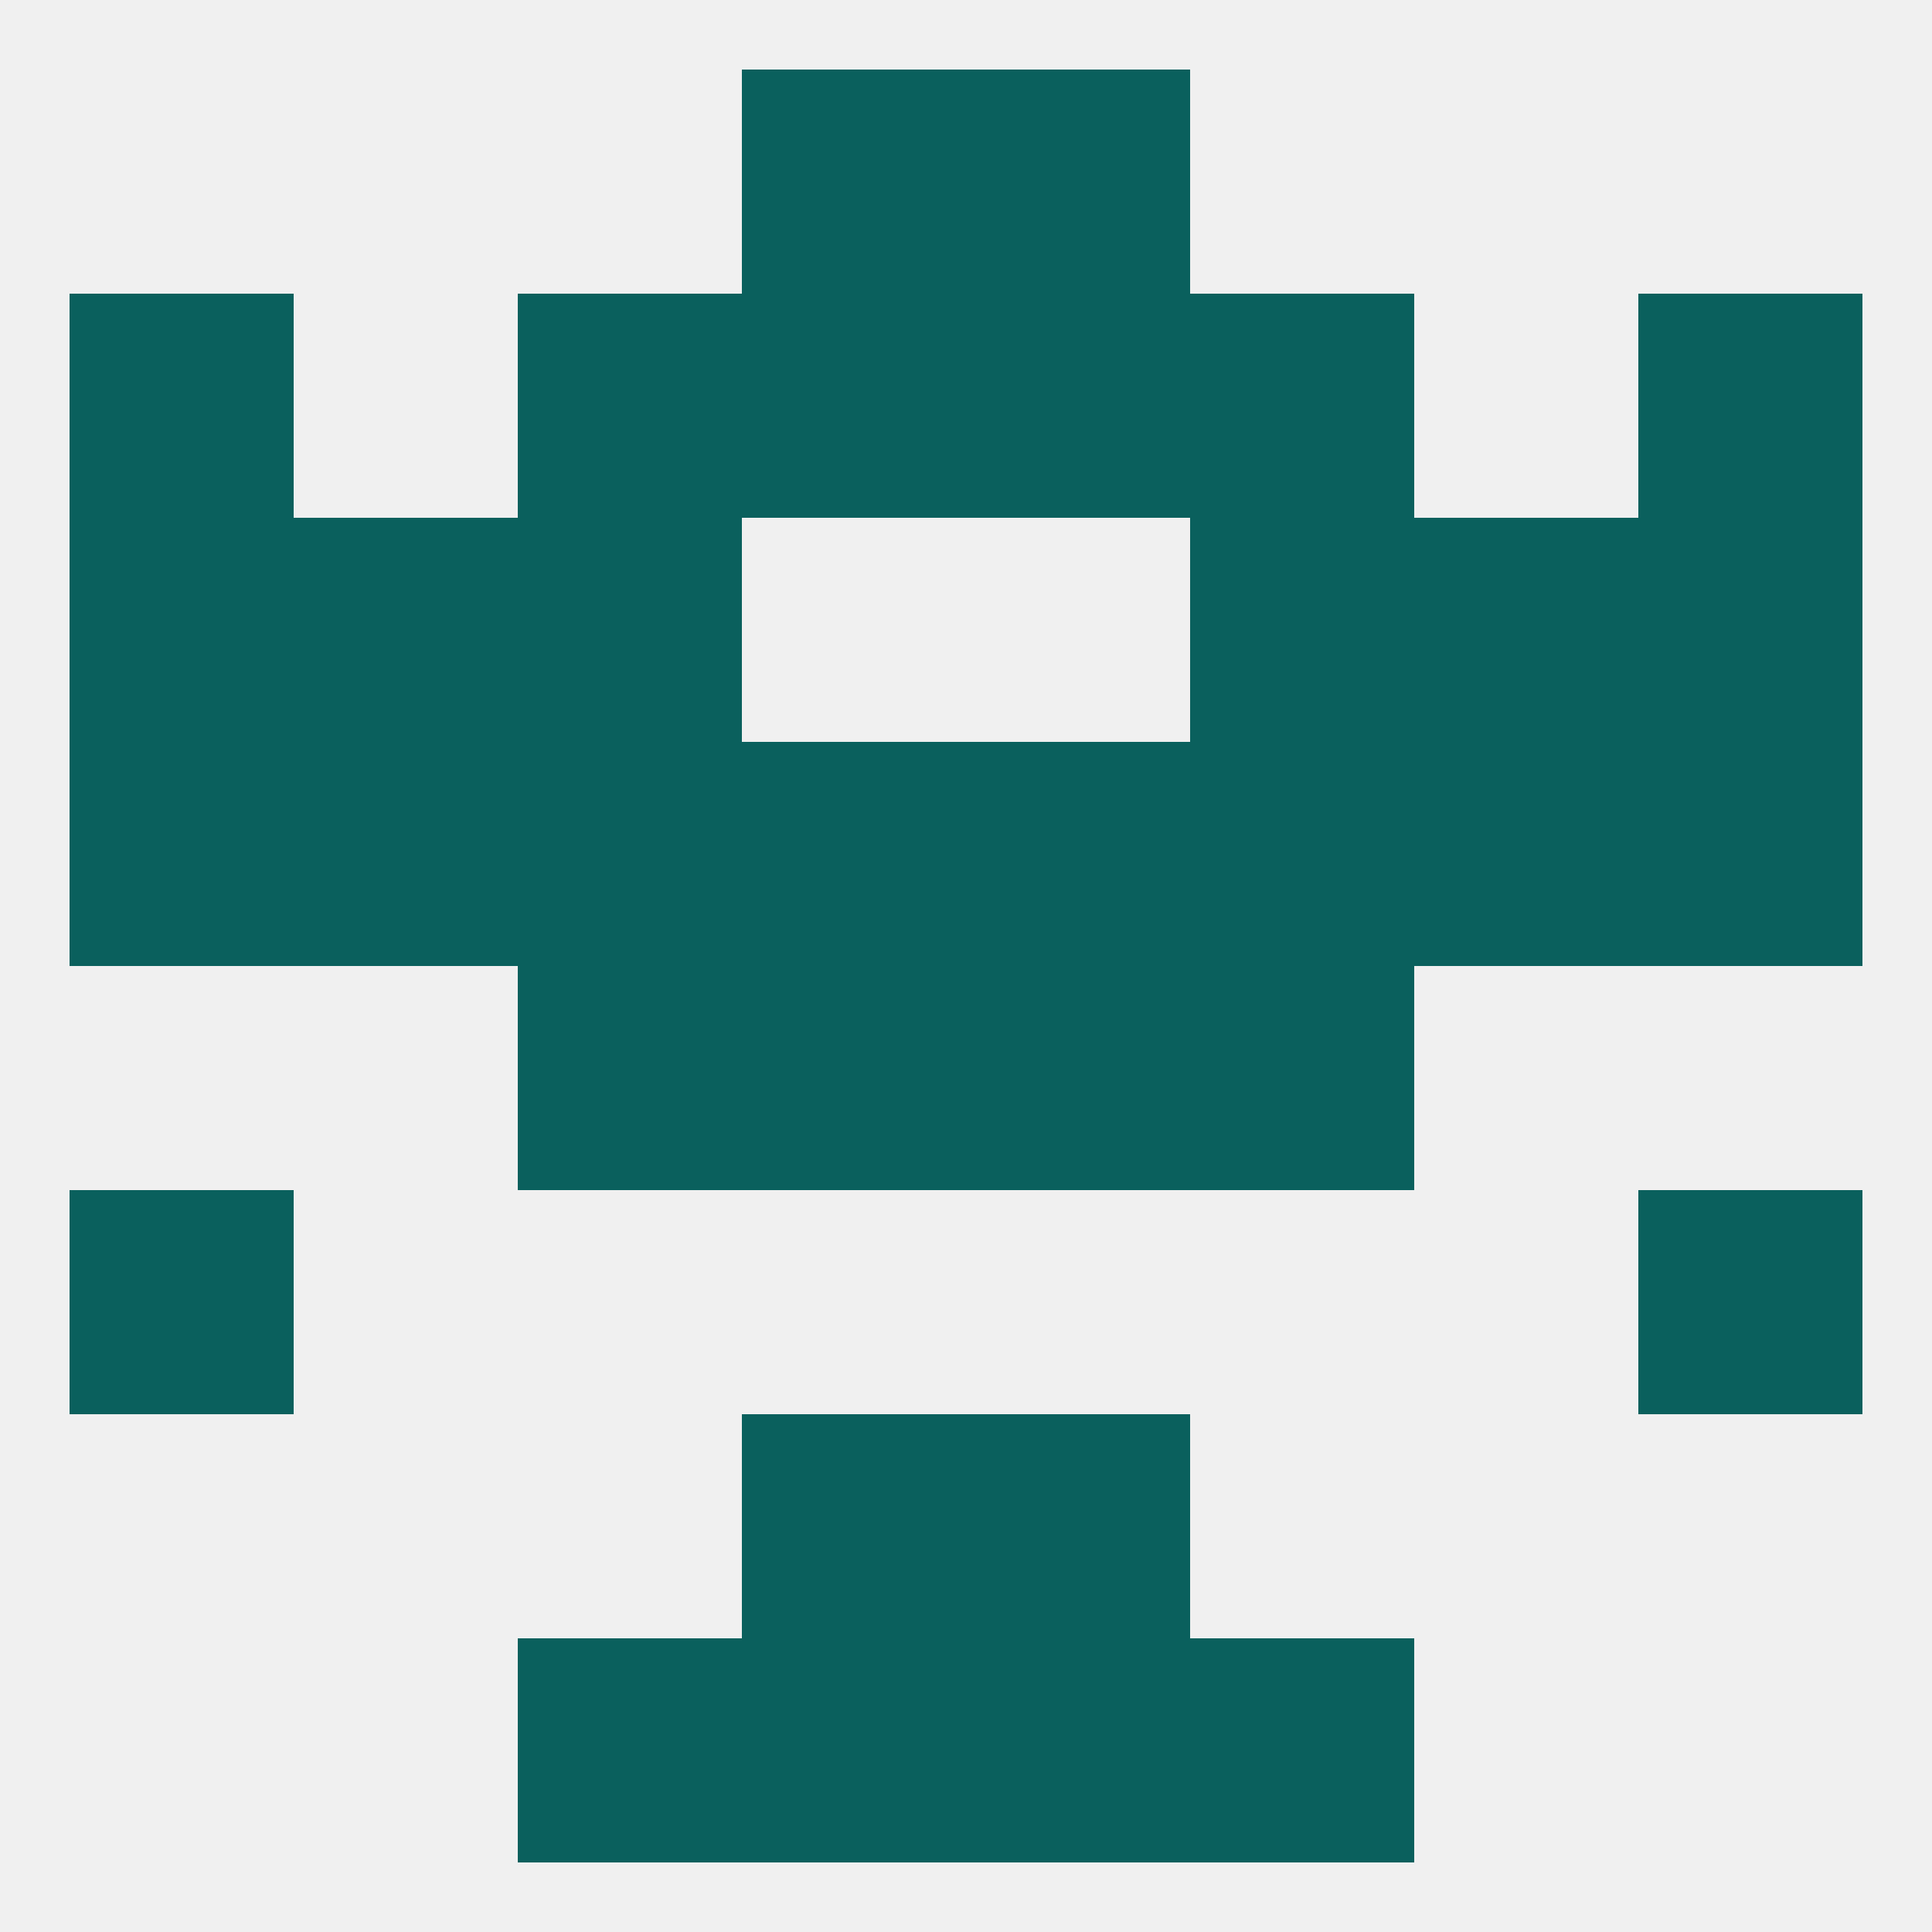
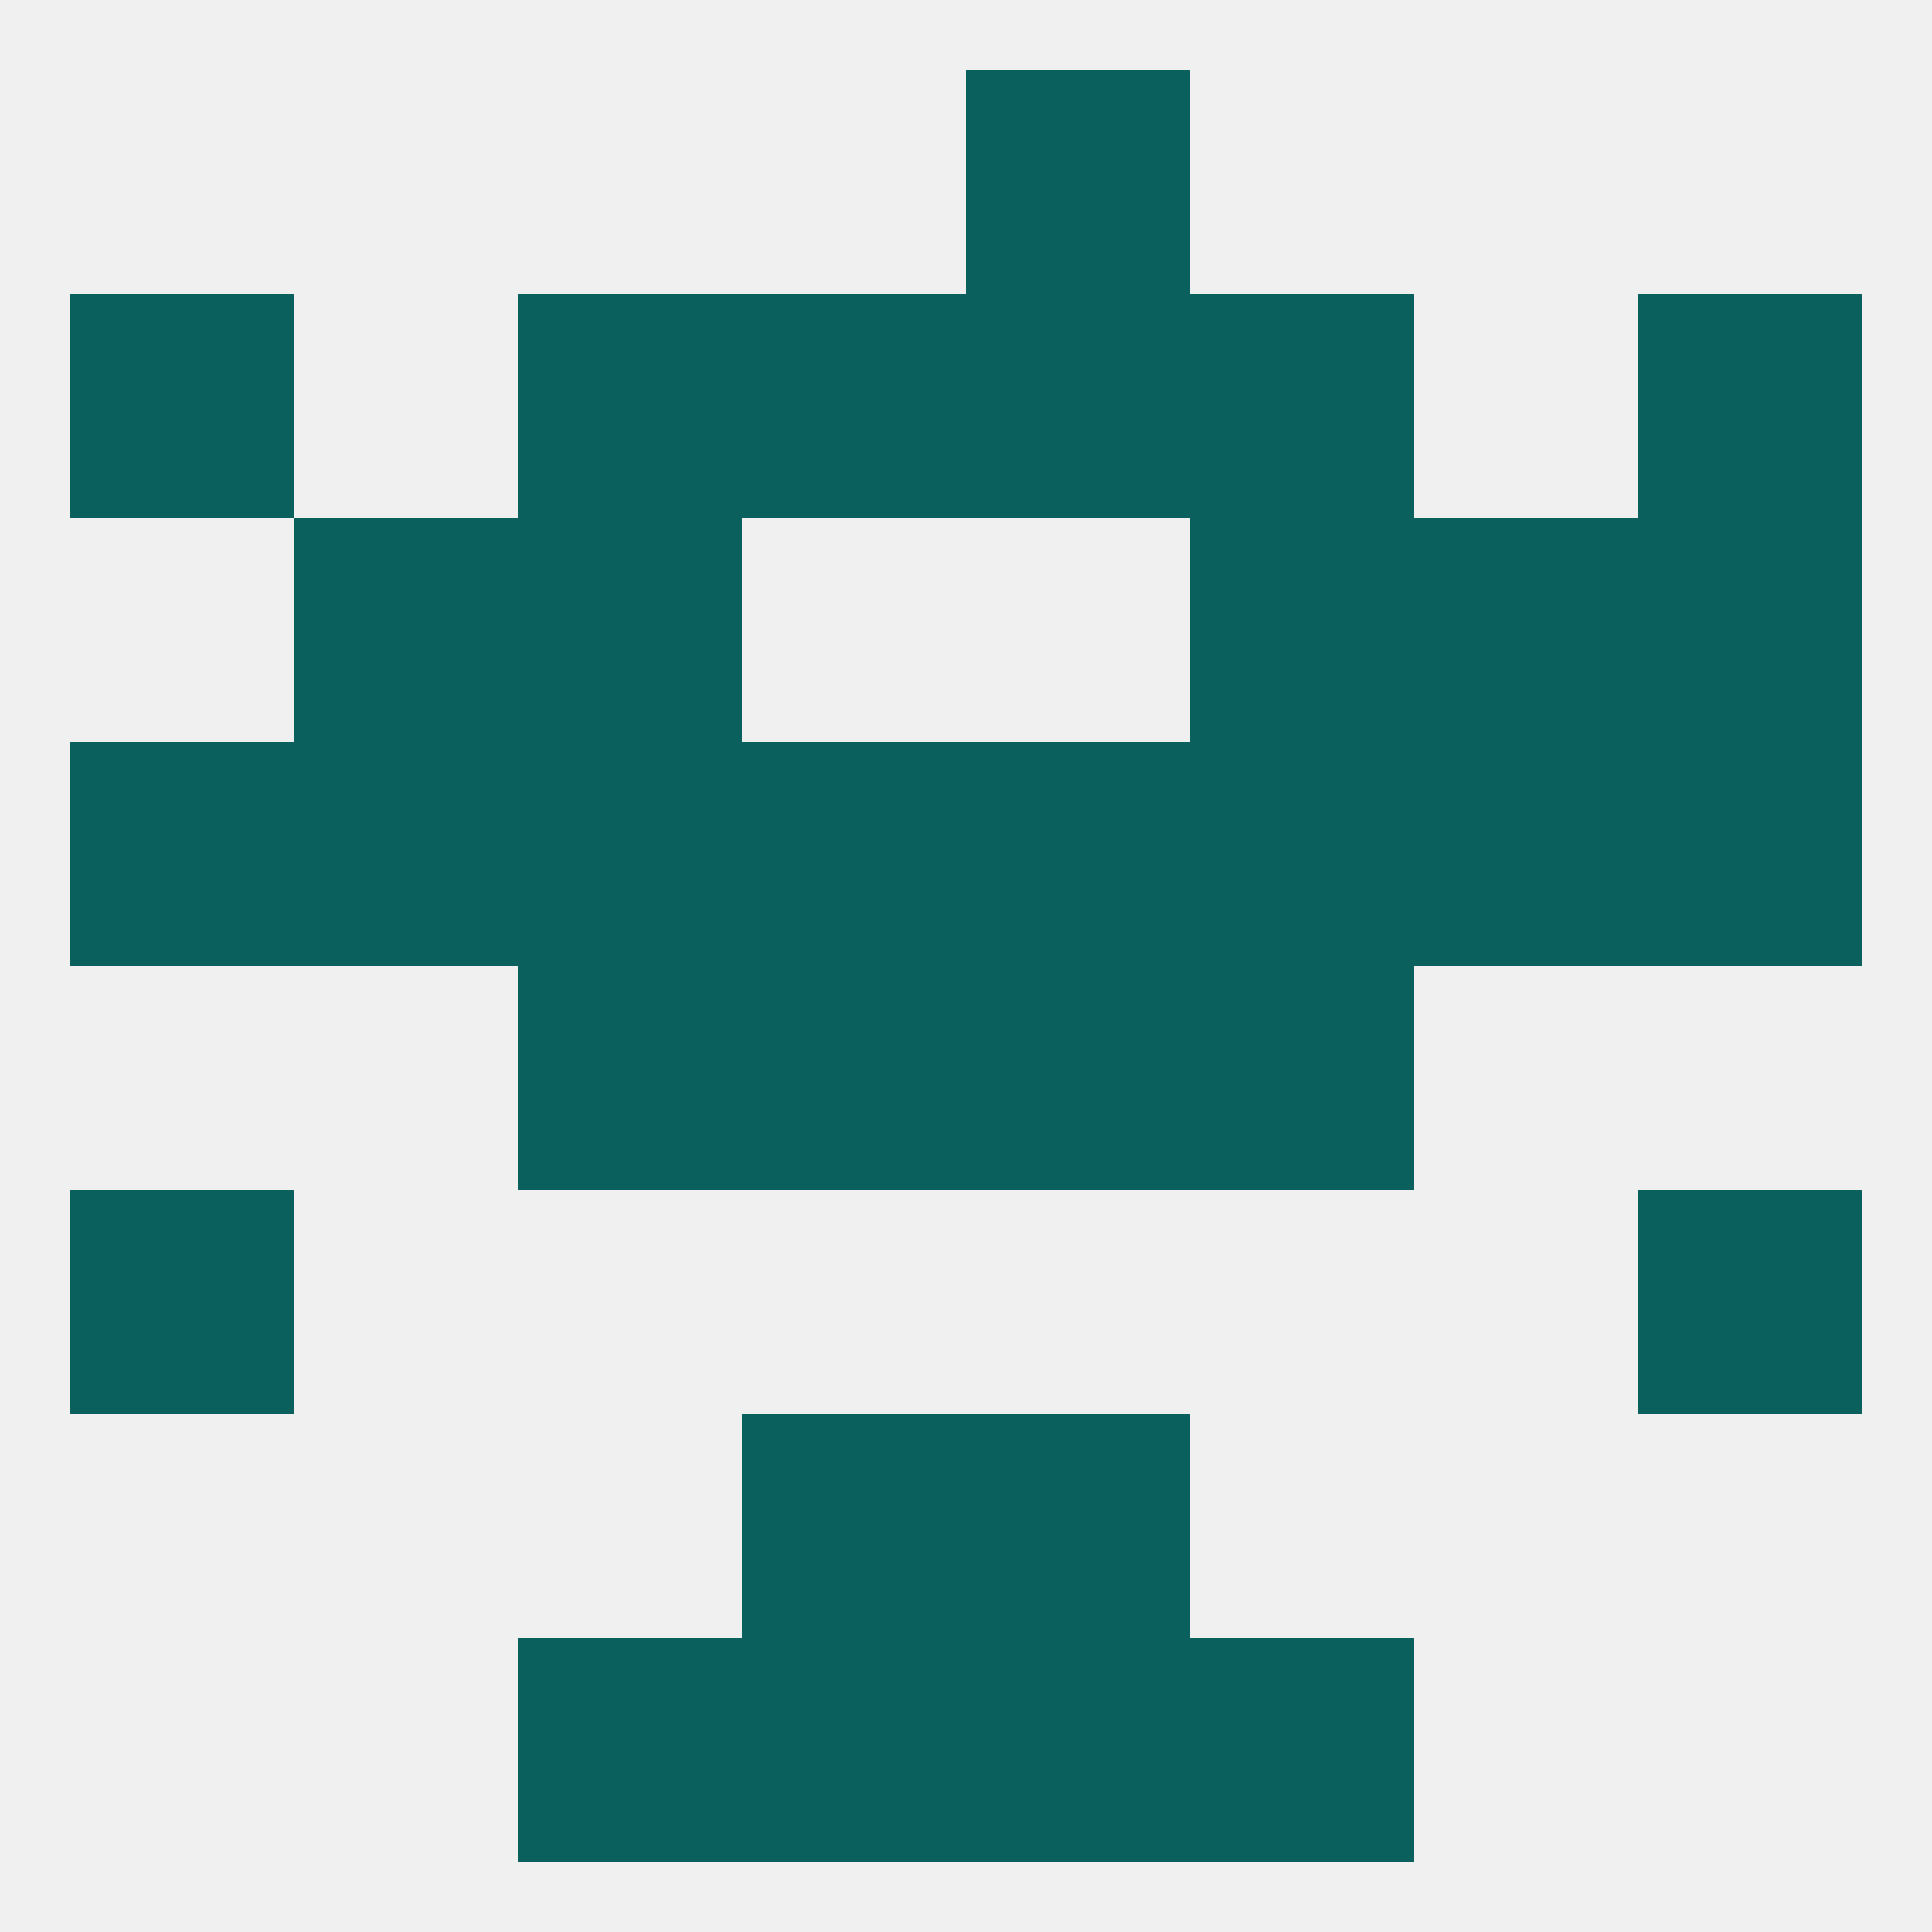
<svg xmlns="http://www.w3.org/2000/svg" version="1.1" baseprofile="full" width="250" height="250" viewBox="0 0 250 250">
  <rect width="100%" height="100%" fill="rgba(240,240,240,255)" />
-   <rect x="96" y="9" width="29" height="29" fill="rgba(10,96,93,255)" />
  <rect x="125" y="9" width="29" height="29" fill="rgba(10,96,93,255)" />
  <rect x="96" y="38" width="29" height="29" fill="rgba(10,96,93,255)" />
  <rect x="125" y="38" width="29" height="29" fill="rgba(10,96,93,255)" />
  <rect x="67" y="38" width="29" height="29" fill="rgba(10,96,93,255)" />
  <rect x="154" y="38" width="29" height="29" fill="rgba(10,96,93,255)" />
  <rect x="9" y="38" width="29" height="29" fill="rgba(10,96,93,255)" />
  <rect x="212" y="38" width="29" height="29" fill="rgba(10,96,93,255)" />
  <rect x="212" y="96" width="29" height="29" fill="rgba(10,96,93,255)" />
  <rect x="38" y="96" width="29" height="29" fill="rgba(10,96,93,255)" />
  <rect x="183" y="96" width="29" height="29" fill="rgba(10,96,93,255)" />
  <rect x="67" y="96" width="29" height="29" fill="rgba(10,96,93,255)" />
  <rect x="154" y="96" width="29" height="29" fill="rgba(10,96,93,255)" />
  <rect x="96" y="96" width="29" height="29" fill="rgba(10,96,93,255)" />
  <rect x="125" y="96" width="29" height="29" fill="rgba(10,96,93,255)" />
  <rect x="9" y="96" width="29" height="29" fill="rgba(10,96,93,255)" />
  <rect x="38" y="67" width="29" height="29" fill="rgba(10,96,93,255)" />
  <rect x="183" y="67" width="29" height="29" fill="rgba(10,96,93,255)" />
-   <rect x="9" y="67" width="29" height="29" fill="rgba(10,96,93,255)" />
  <rect x="212" y="67" width="29" height="29" fill="rgba(10,96,93,255)" />
  <rect x="67" y="67" width="29" height="29" fill="rgba(10,96,93,255)" />
  <rect x="154" y="67" width="29" height="29" fill="rgba(10,96,93,255)" />
  <rect x="67" y="125" width="29" height="29" fill="rgba(10,96,93,255)" />
  <rect x="154" y="125" width="29" height="29" fill="rgba(10,96,93,255)" />
  <rect x="96" y="125" width="29" height="29" fill="rgba(10,96,93,255)" />
  <rect x="125" y="125" width="29" height="29" fill="rgba(10,96,93,255)" />
  <rect x="212" y="154" width="29" height="29" fill="rgba(10,96,93,255)" />
  <rect x="9" y="154" width="29" height="29" fill="rgba(10,96,93,255)" />
  <rect x="96" y="183" width="29" height="29" fill="rgba(10,96,93,255)" />
  <rect x="125" y="183" width="29" height="29" fill="rgba(10,96,93,255)" />
  <rect x="154" y="212" width="29" height="29" fill="rgba(10,96,93,255)" />
  <rect x="96" y="212" width="29" height="29" fill="rgba(10,96,93,255)" />
  <rect x="125" y="212" width="29" height="29" fill="rgba(10,96,93,255)" />
  <rect x="67" y="212" width="29" height="29" fill="rgba(10,96,93,255)" />
</svg>